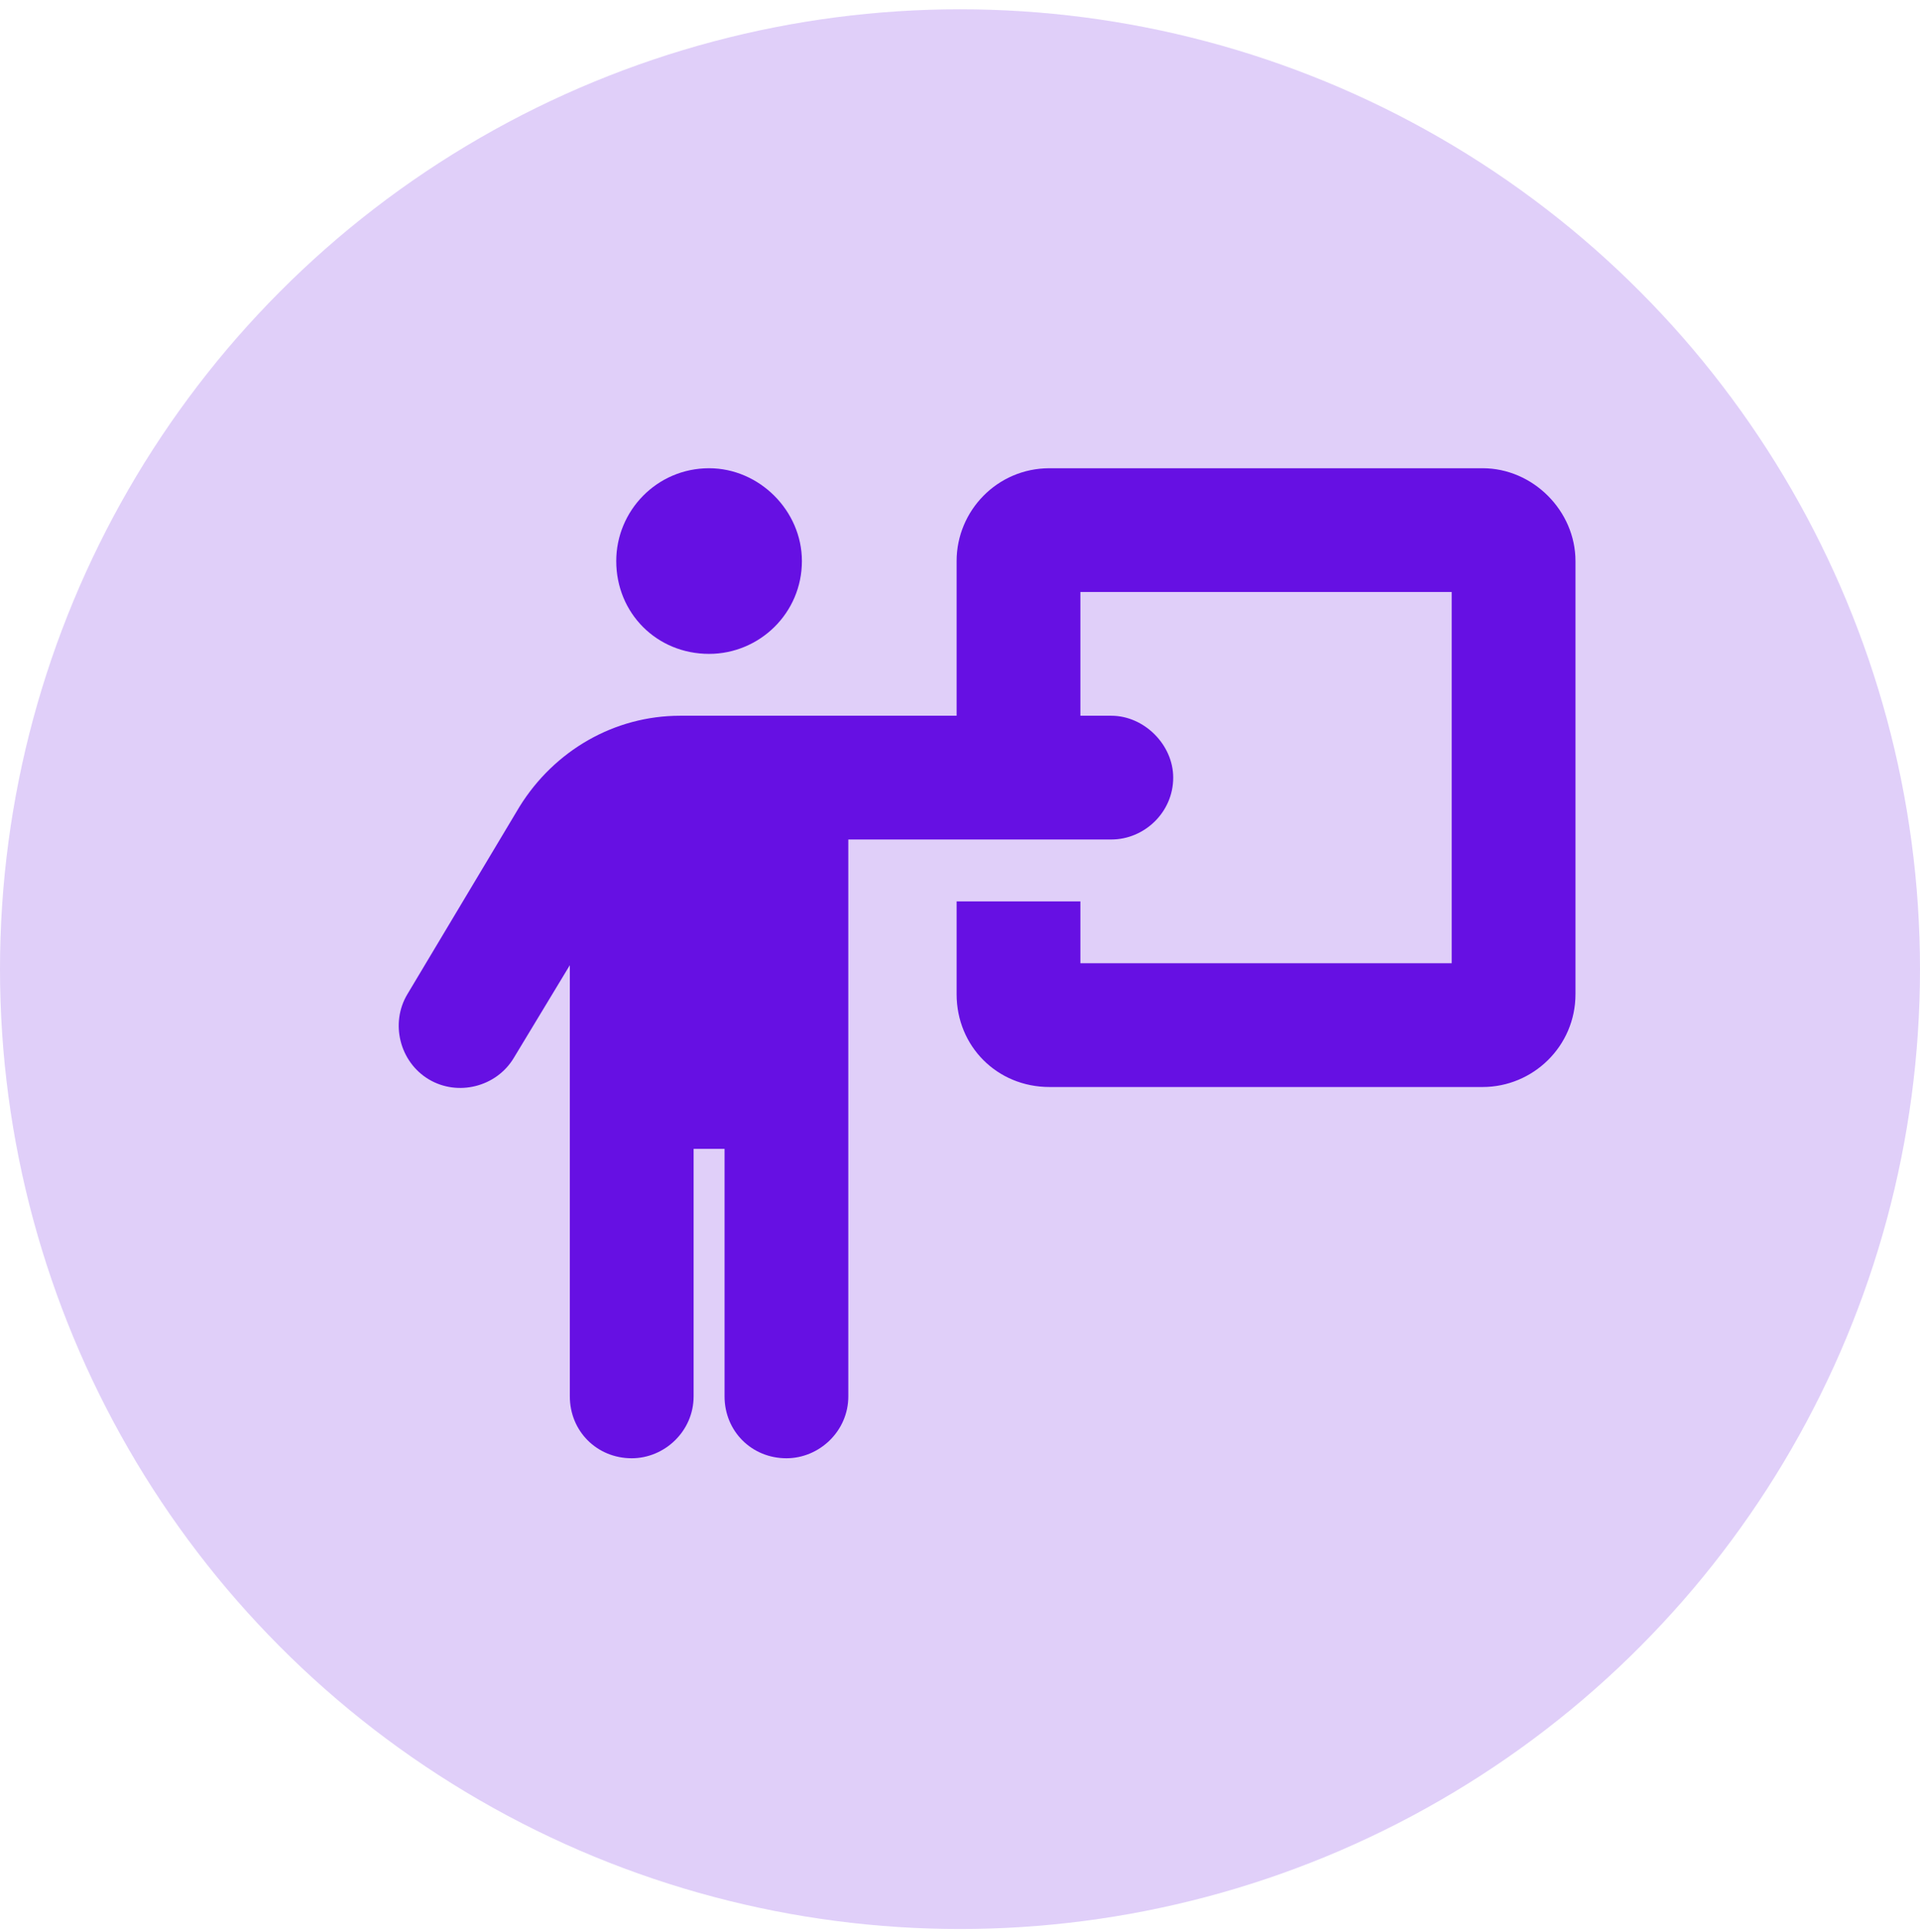
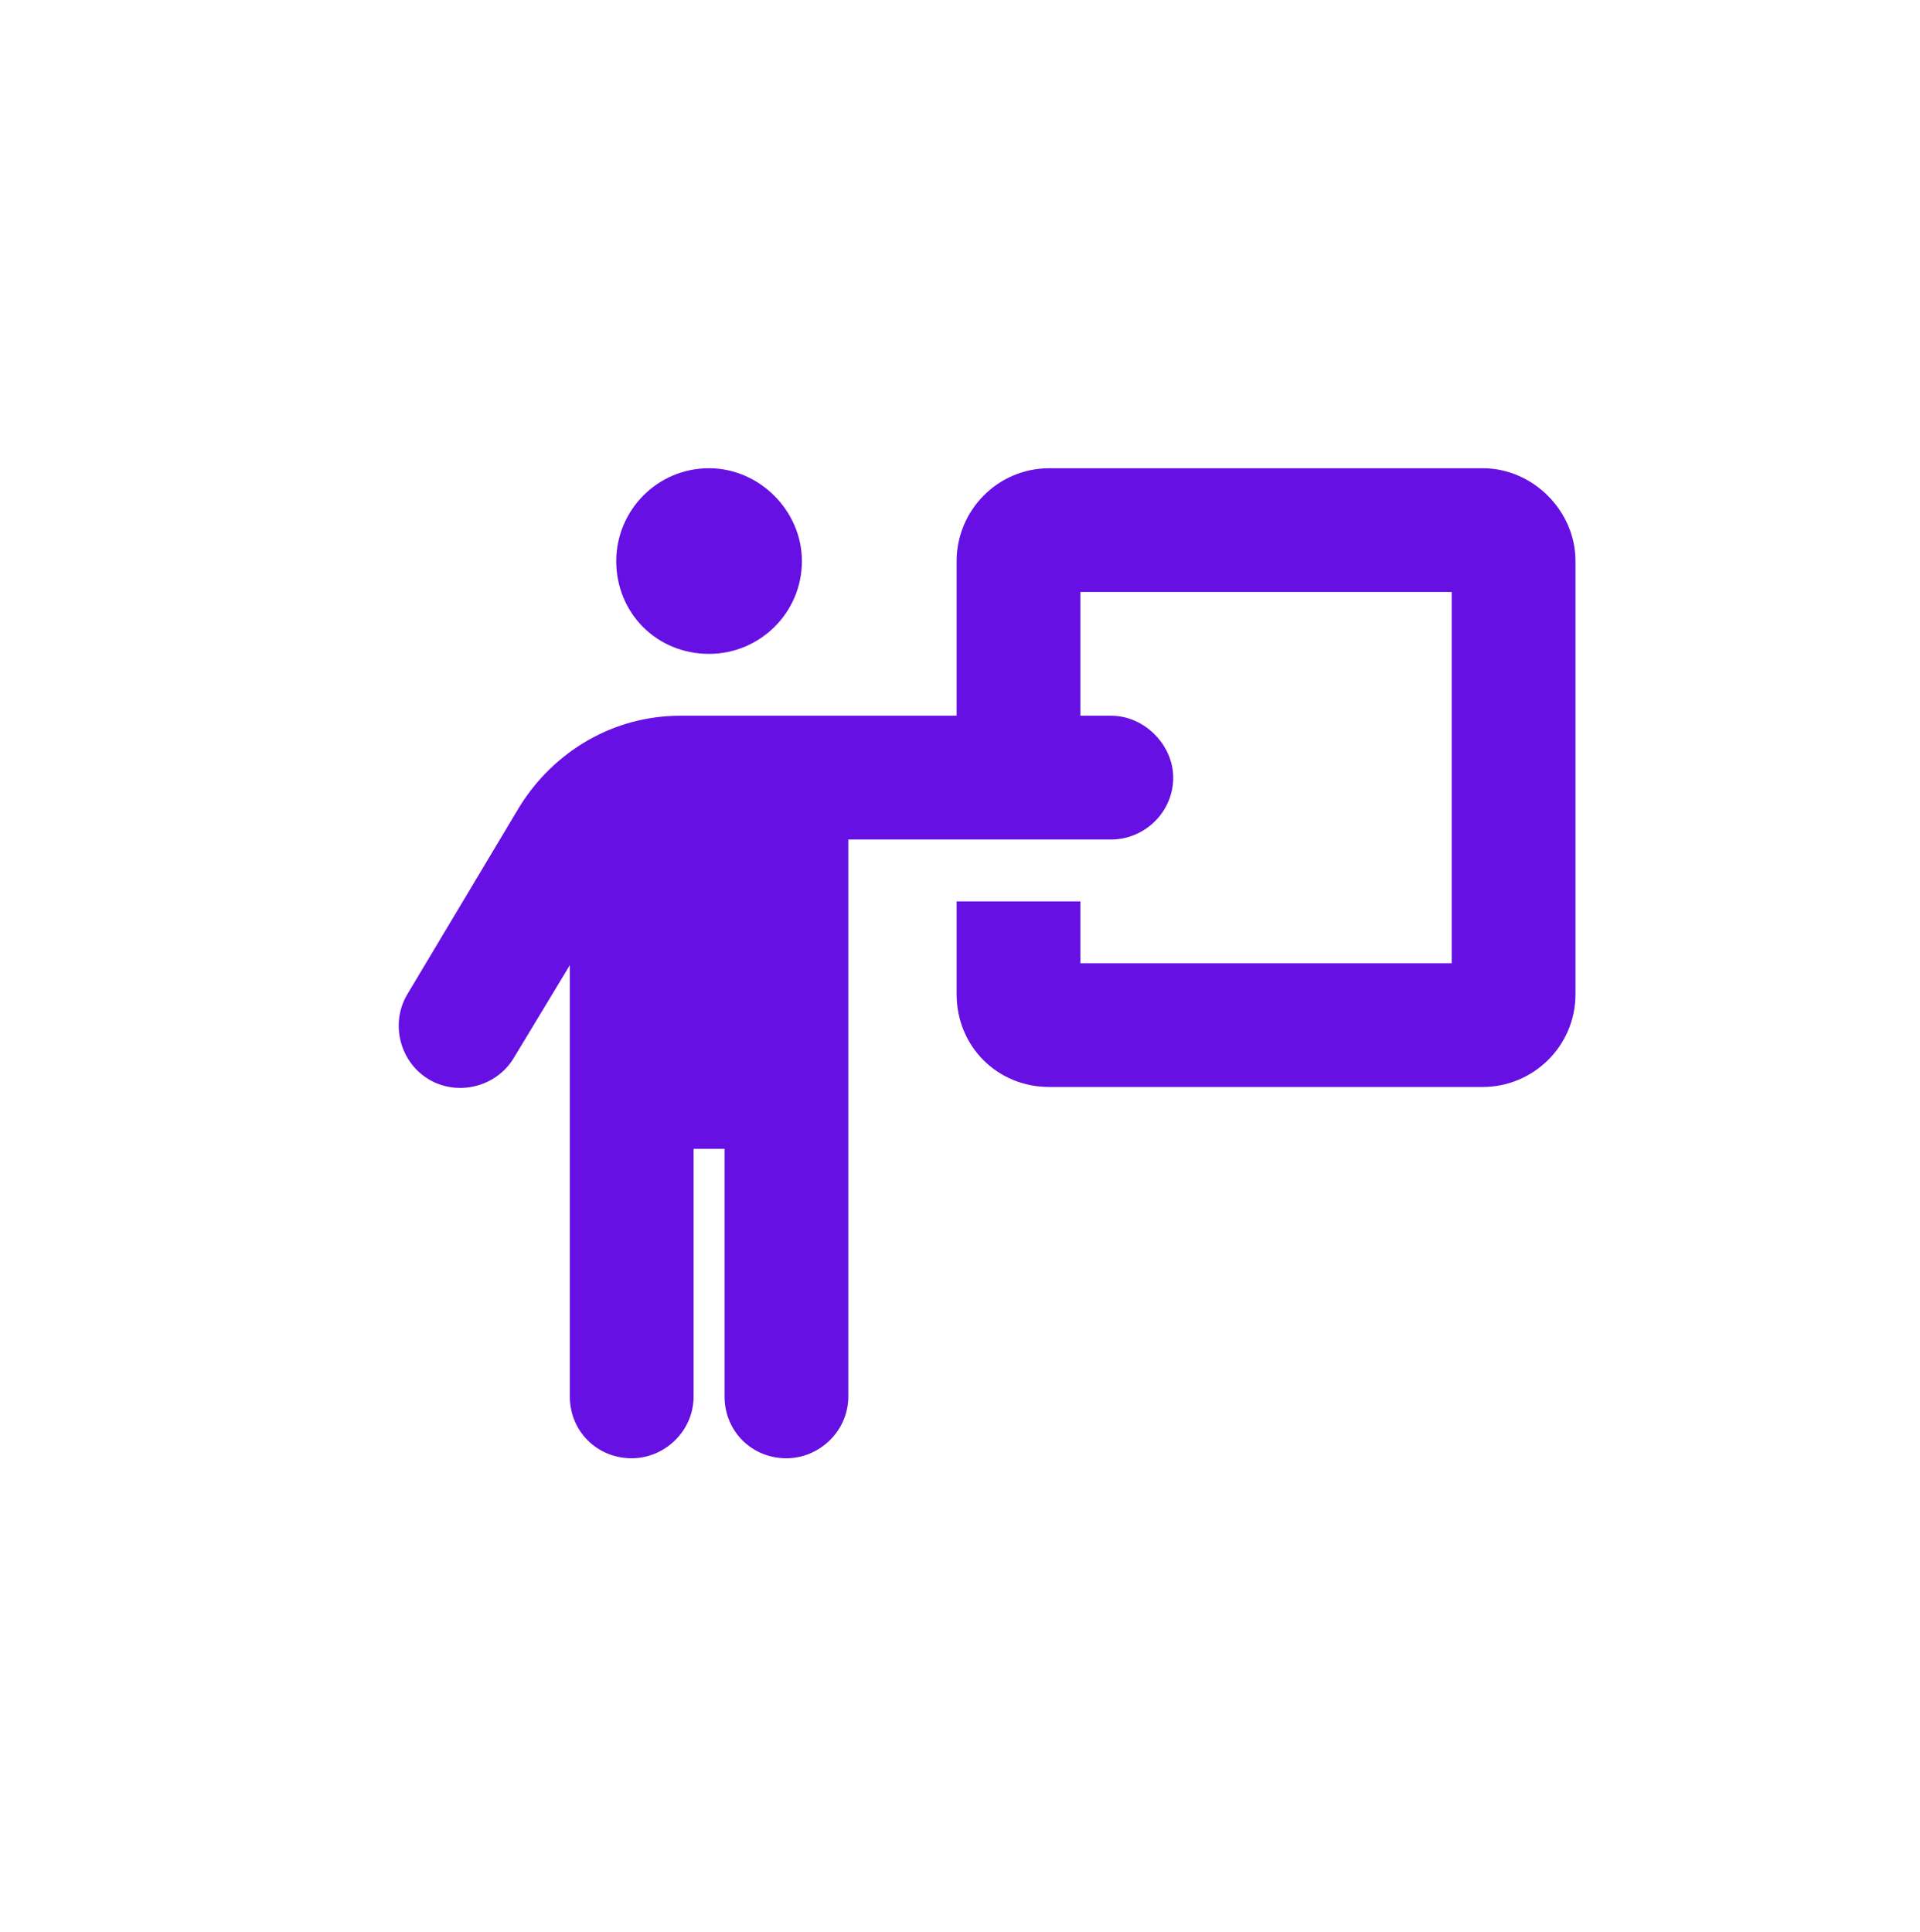
<svg xmlns="http://www.w3.org/2000/svg" width="156" height="157" viewBox="0 0 156 157" fill="none">
-   <circle cx="78" cy="78.755" r="78" fill="#E0CFF9" />
  <path d="M57.613 53.135C53.37 53.135 50.07 49.835 50.07 45.593C50.07 41.507 53.37 38.05 57.613 38.05C61.698 38.05 65.155 41.507 65.155 45.593C65.155 49.835 61.698 53.135 57.613 53.135ZM56.356 113.473C56.356 116.301 53.999 118.501 51.328 118.501C48.499 118.501 46.299 116.301 46.299 113.473V78.433L41.742 85.975C40.328 88.332 37.186 89.118 34.829 87.704C32.472 86.289 31.686 83.147 33.1 80.79L42.214 65.548C45.042 60.991 49.913 58.163 55.256 58.163H65.626H77.725V45.593C77.725 41.507 81.025 38.05 85.268 38.05H120.465C124.55 38.05 128.007 41.507 128.007 45.593V80.79C128.007 85.032 124.55 88.332 120.465 88.332H85.268C81.025 88.332 77.725 85.032 77.725 80.79V73.248H87.782V78.276H117.951V48.107H87.782V58.163H90.296C92.967 58.163 95.324 60.52 95.324 63.191C95.324 66.02 92.967 68.219 90.296 68.219H87.782H77.725H68.926V113.473C68.926 116.301 66.569 118.501 63.898 118.501C61.069 118.501 58.87 116.301 58.87 113.473V93.36H56.356V113.473Z" fill="#6610E3" />
</svg>